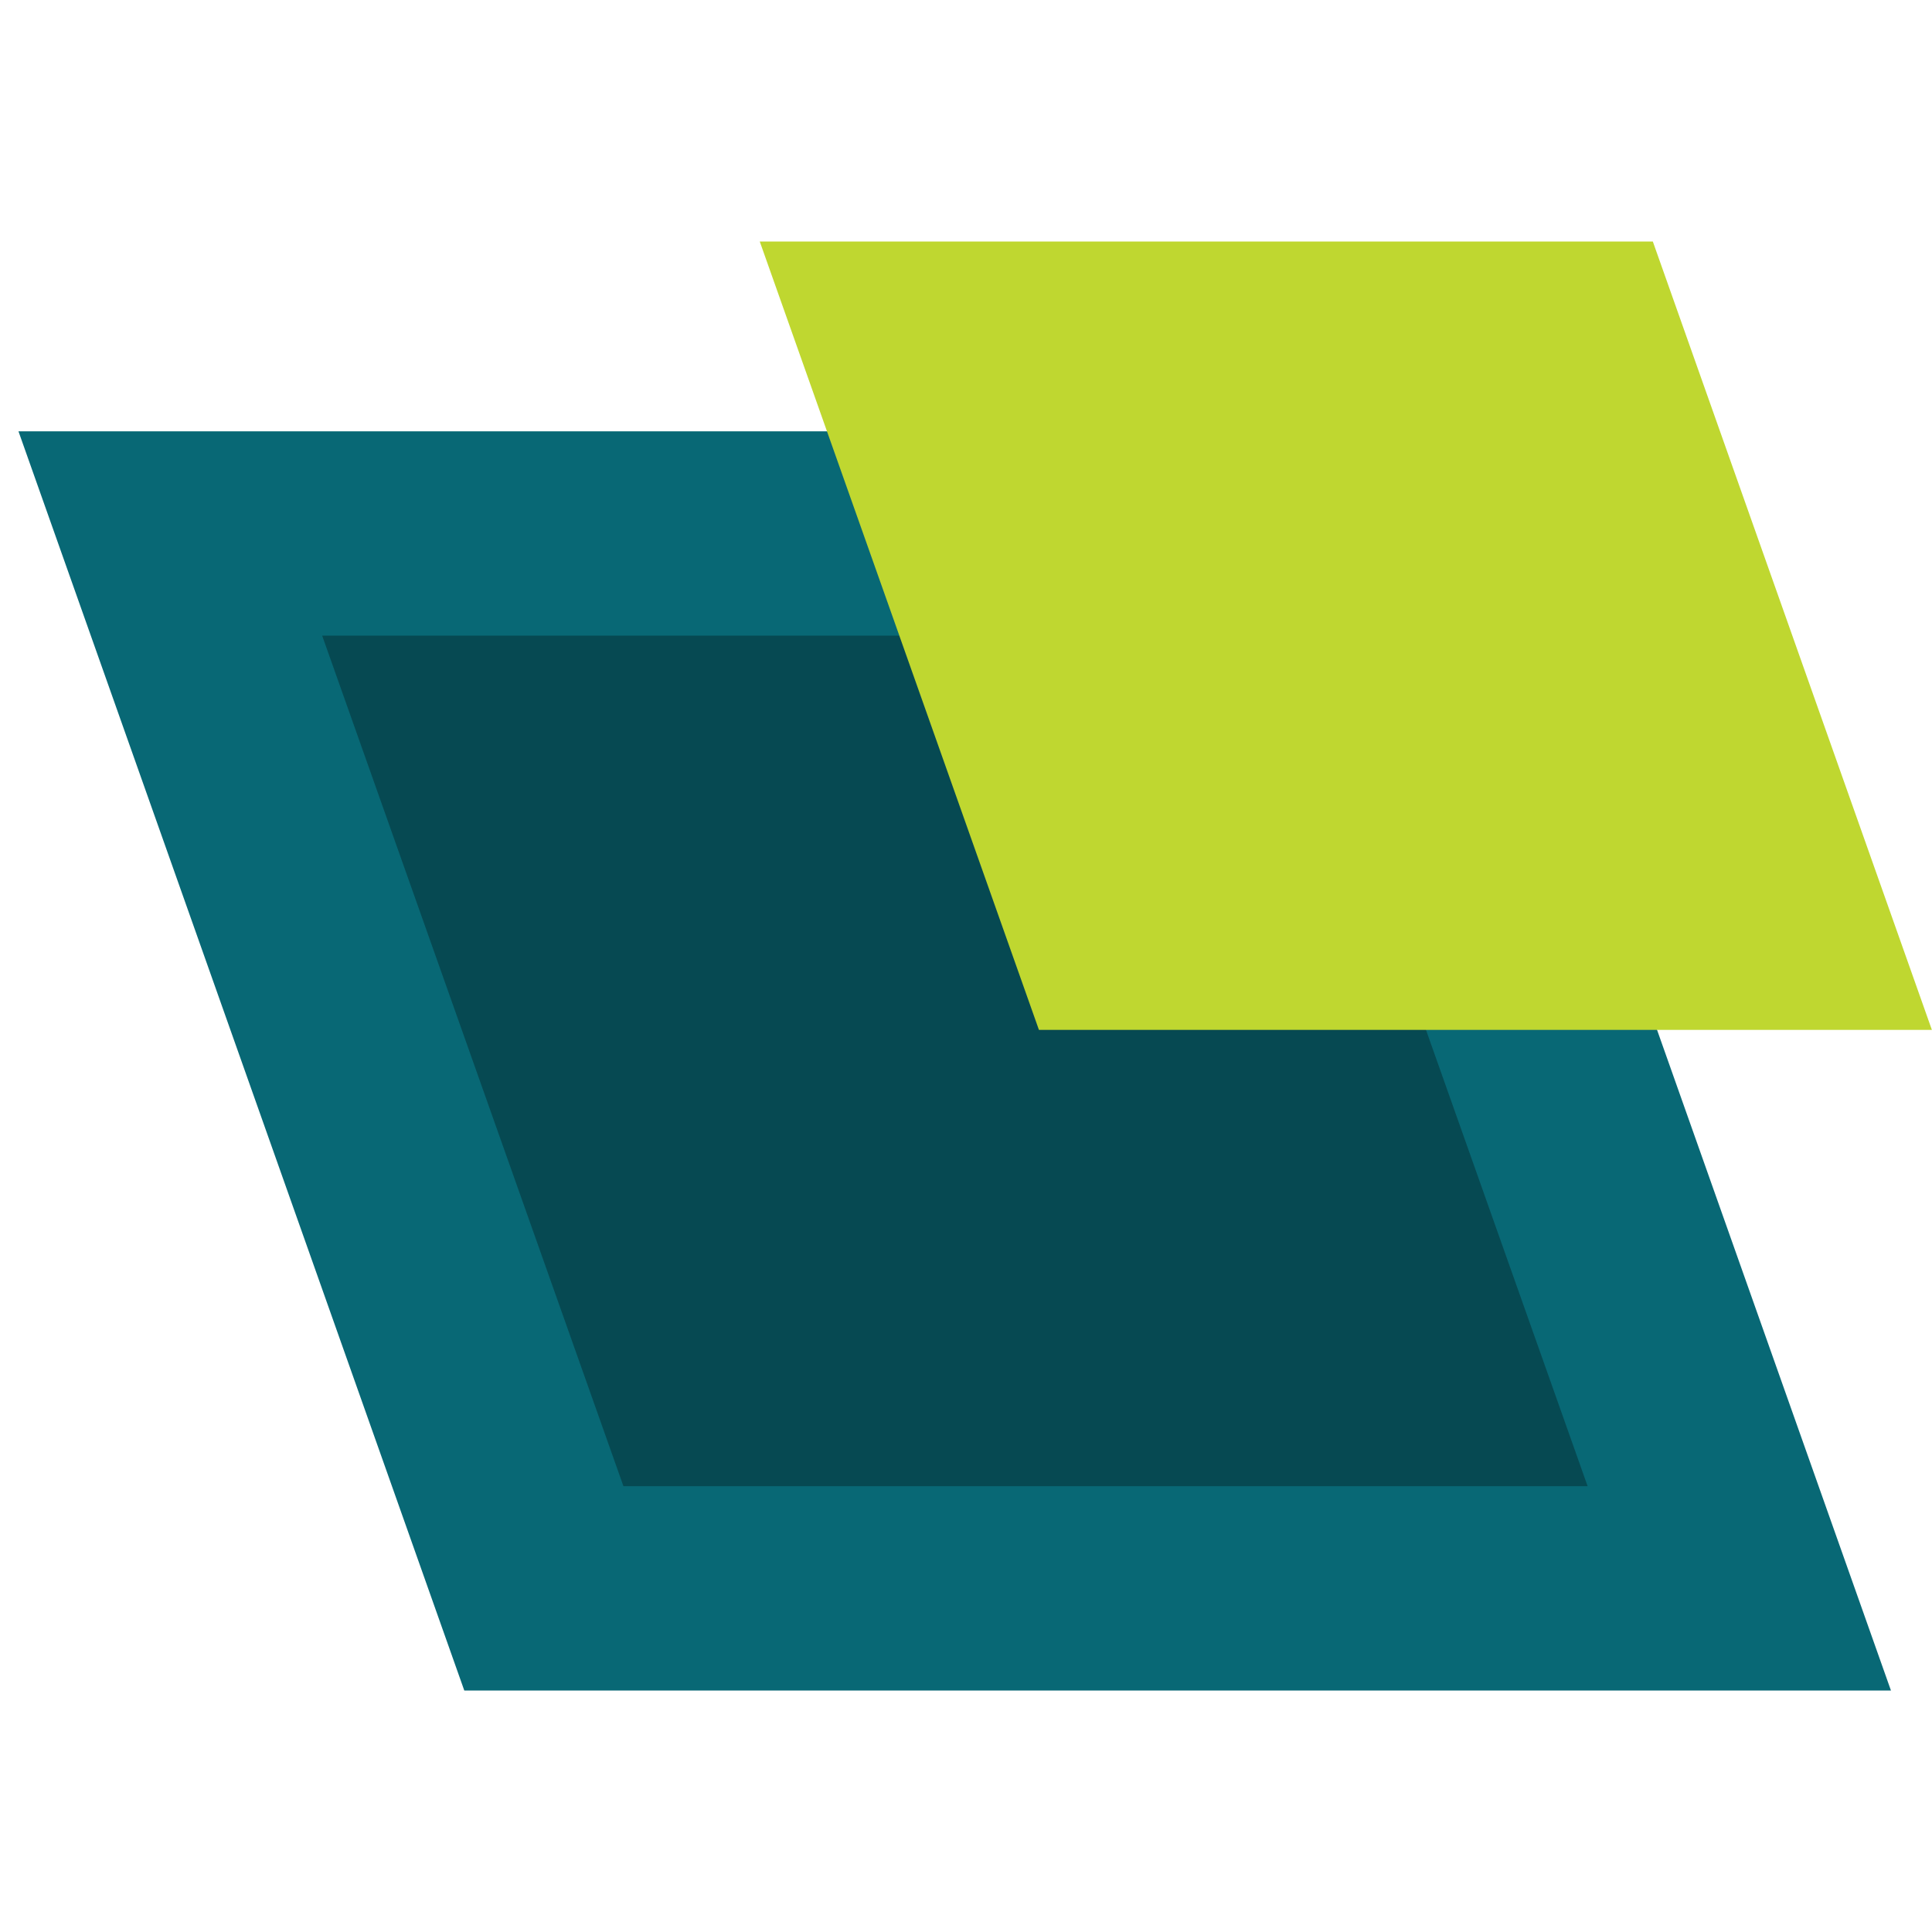
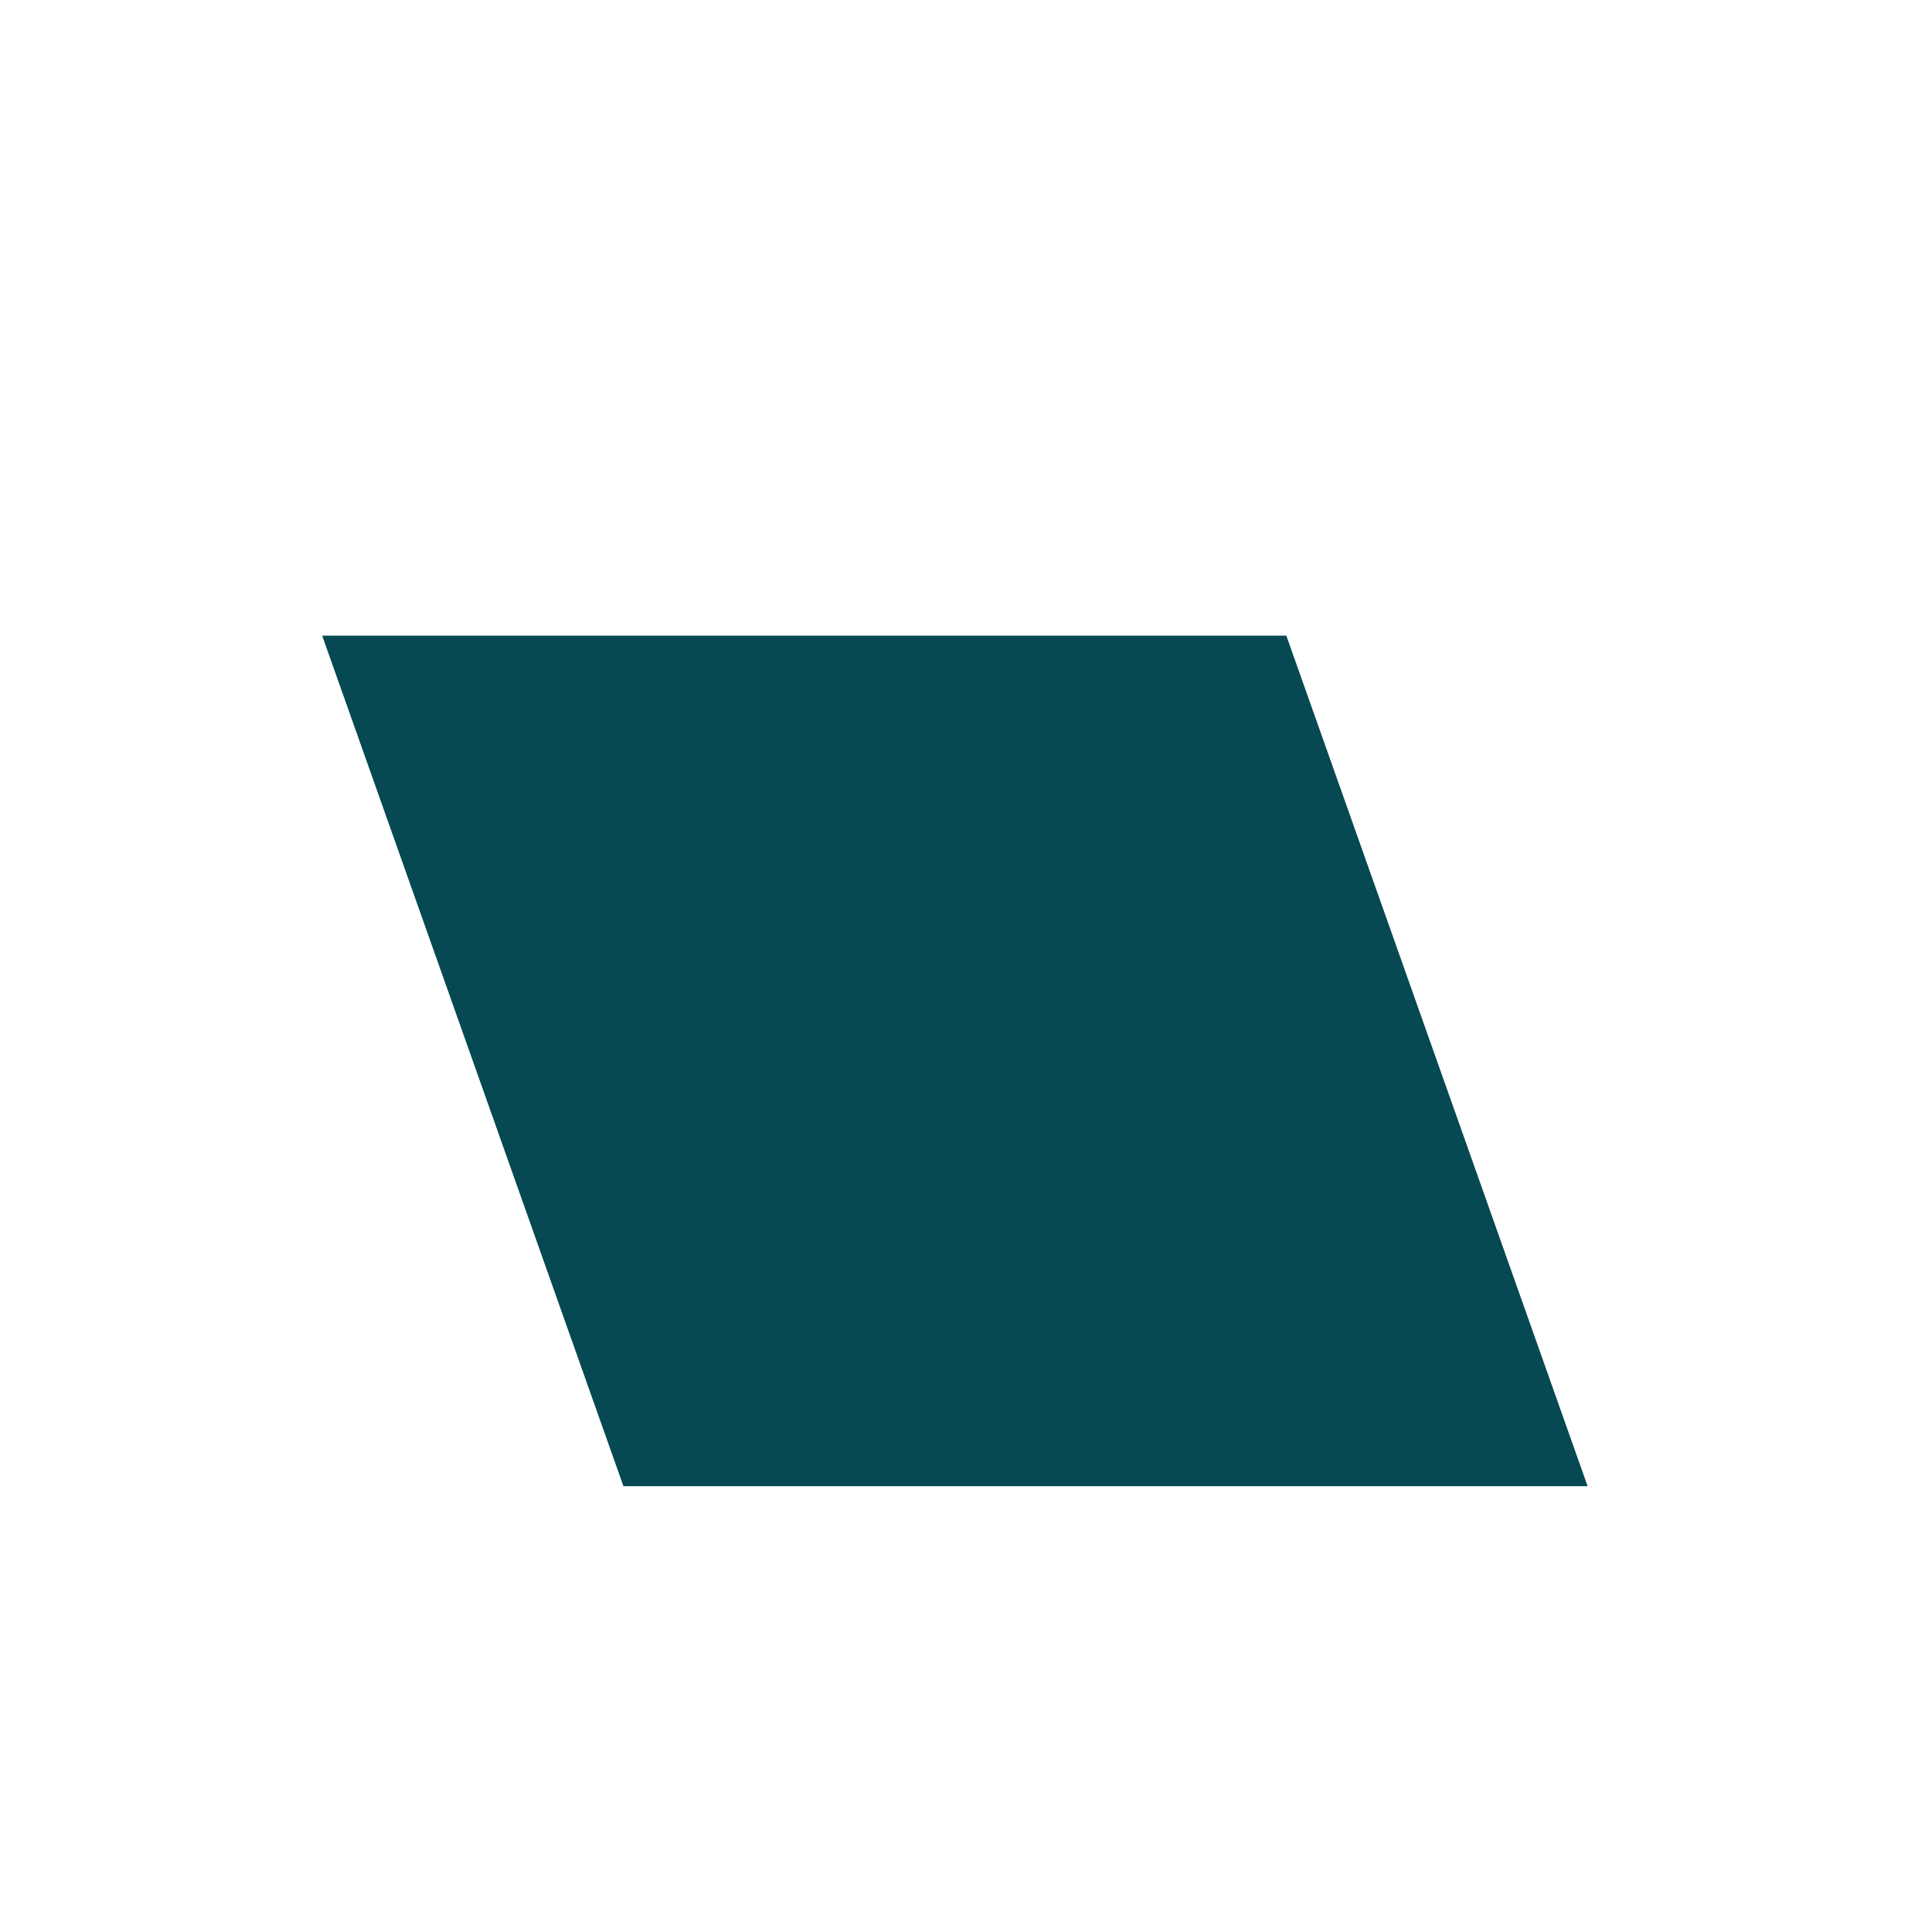
<svg xmlns="http://www.w3.org/2000/svg" width="16" height="16" viewBox="0 0 16 16" fill="none">
-   <path d="M15.66 14H3.845L0.153 3.572H11.968L15.66 14Z" fill="#086875" />
  <path d="M5.163 12.308L2.668 5.264H10.653L13.148 12.308" fill="#064952" />
-   <path d="M8.604 8.529L6.292 2H13.688L15.999 8.529" fill="#BFD730" />
</svg>